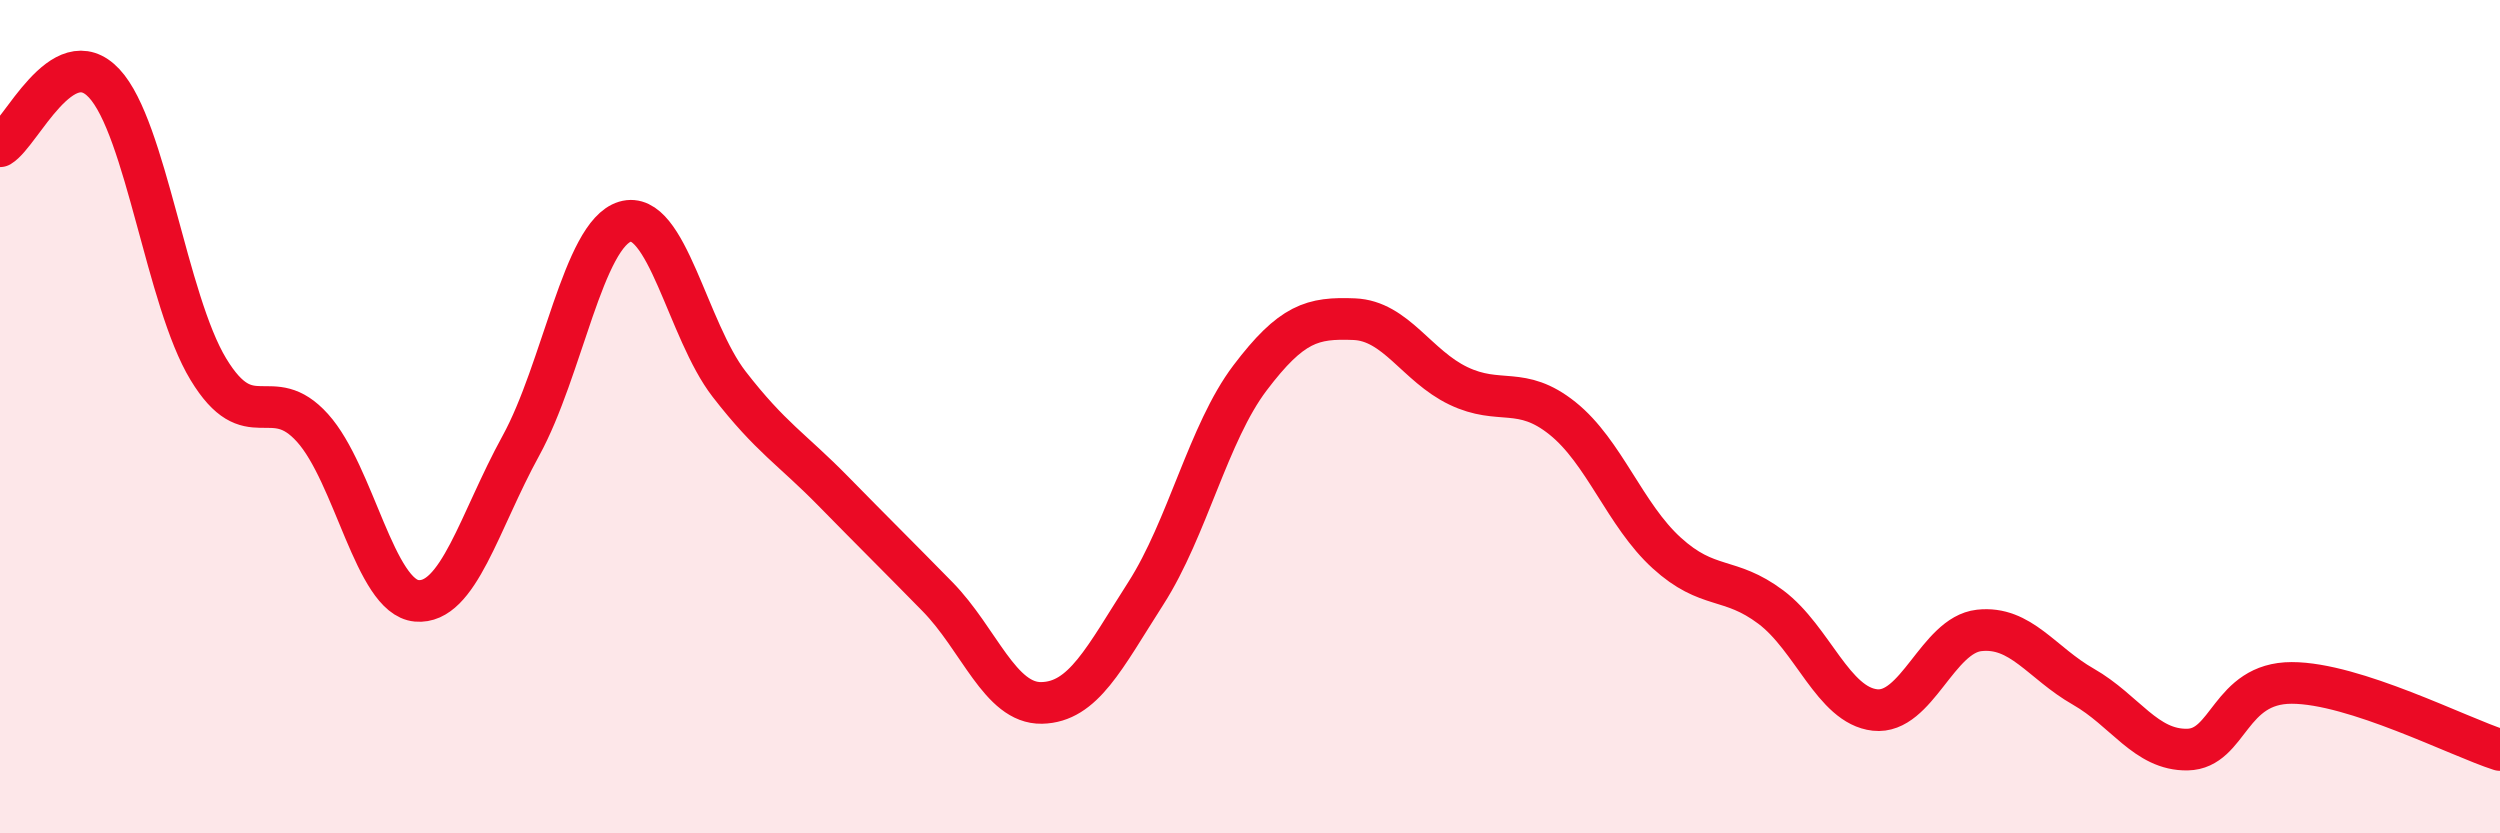
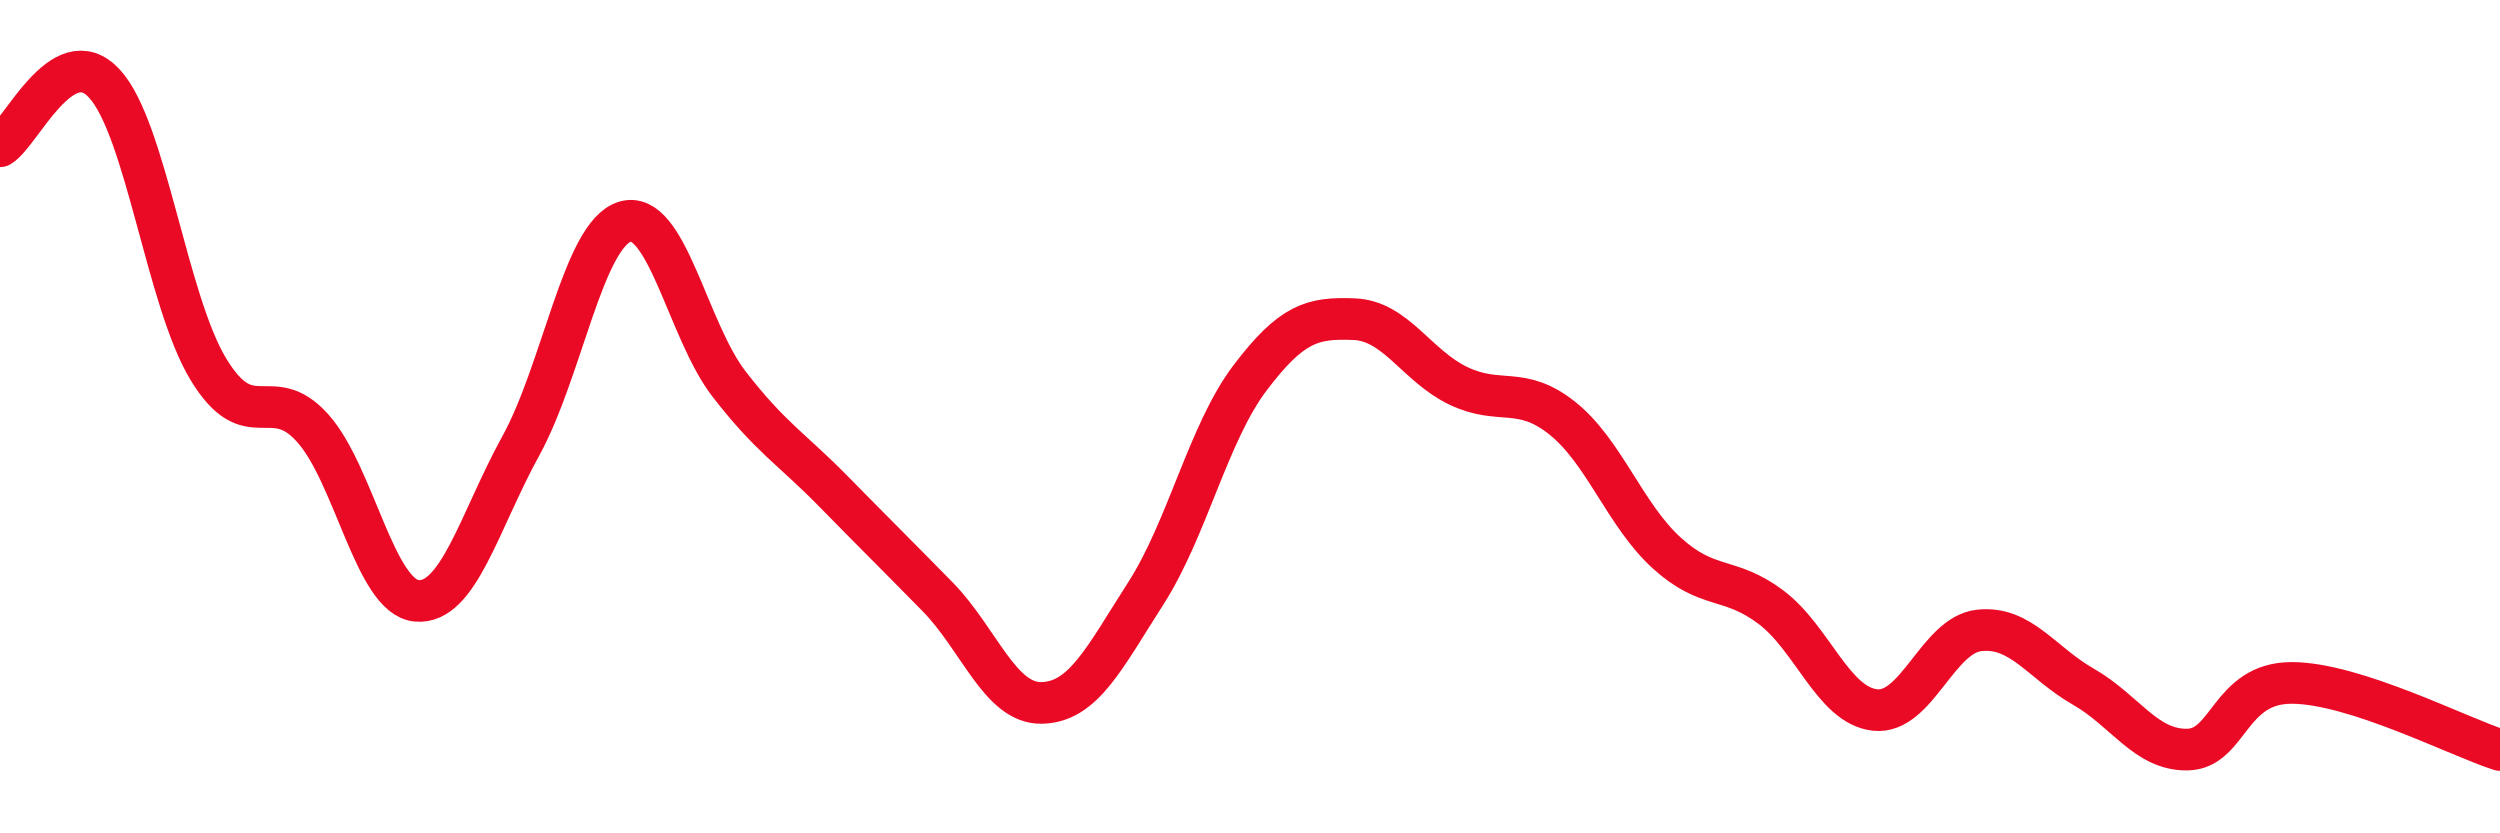
<svg xmlns="http://www.w3.org/2000/svg" width="60" height="20" viewBox="0 0 60 20">
-   <path d="M 0,3.51 C 0.5,3.21 1.5,0.93 2.5,2 C 3.5,3.07 4,7.21 5,8.86 C 6,10.51 6.5,9.16 7.5,10.27 C 8.5,11.38 9,14.33 10,14.42 C 11,14.51 11.5,12.52 12.5,10.7 C 13.5,8.88 14,5.62 15,5.32 C 16,5.02 16.5,7.93 17.5,9.22 C 18.5,10.51 19,10.77 20,11.79 C 21,12.81 21.5,13.3 22.5,14.32 C 23.5,15.34 24,16.89 25,16.87 C 26,16.85 26.5,15.8 27.5,14.24 C 28.5,12.68 29,10.39 30,9.07 C 31,7.75 31.5,7.62 32.5,7.66 C 33.5,7.7 34,8.78 35,9.26 C 36,9.74 36.5,9.24 37.5,10.04 C 38.5,10.84 39,12.36 40,13.27 C 41,14.18 41.5,13.82 42.5,14.57 C 43.5,15.32 44,16.93 45,17.04 C 46,17.15 46.5,15.24 47.5,15.13 C 48.5,15.02 49,15.91 50,16.48 C 51,17.05 51.5,18.01 52.5,17.99 C 53.5,17.97 53.5,16.39 55,16.39 C 56.5,16.39 59,17.68 60,18L60 20L0 20Z" fill="#EB0A25" opacity="0.1" stroke-linecap="round" stroke-linejoin="round" />
  <path d="M 0,3.51 C 0.5,3.21 1.5,0.93 2.5,2 C 3.5,3.07 4,7.21 5,8.86 C 6,10.51 6.5,9.16 7.5,10.27 C 8.5,11.38 9,14.33 10,14.42 C 11,14.51 11.5,12.52 12.5,10.7 C 13.5,8.88 14,5.62 15,5.32 C 16,5.02 16.5,7.93 17.5,9.22 C 18.5,10.51 19,10.77 20,11.79 C 21,12.81 21.5,13.3 22.5,14.32 C 23.5,15.34 24,16.89 25,16.87 C 26,16.85 26.5,15.8 27.5,14.24 C 28.5,12.68 29,10.39 30,9.07 C 31,7.75 31.5,7.62 32.5,7.66 C 33.5,7.7 34,8.78 35,9.26 C 36,9.74 36.5,9.24 37.5,10.04 C 38.5,10.84 39,12.36 40,13.27 C 41,14.18 41.5,13.82 42.5,14.57 C 43.5,15.32 44,16.93 45,17.04 C 46,17.15 46.5,15.24 47.5,15.13 C 48.5,15.02 49,15.91 50,16.48 C 51,17.05 51.5,18.01 52.5,17.99 C 53.5,17.97 53.5,16.39 55,16.39 C 56.5,16.39 59,17.68 60,18" stroke="#EB0A25" stroke-width="1" fill="none" stroke-linecap="round" stroke-linejoin="round" />
</svg>